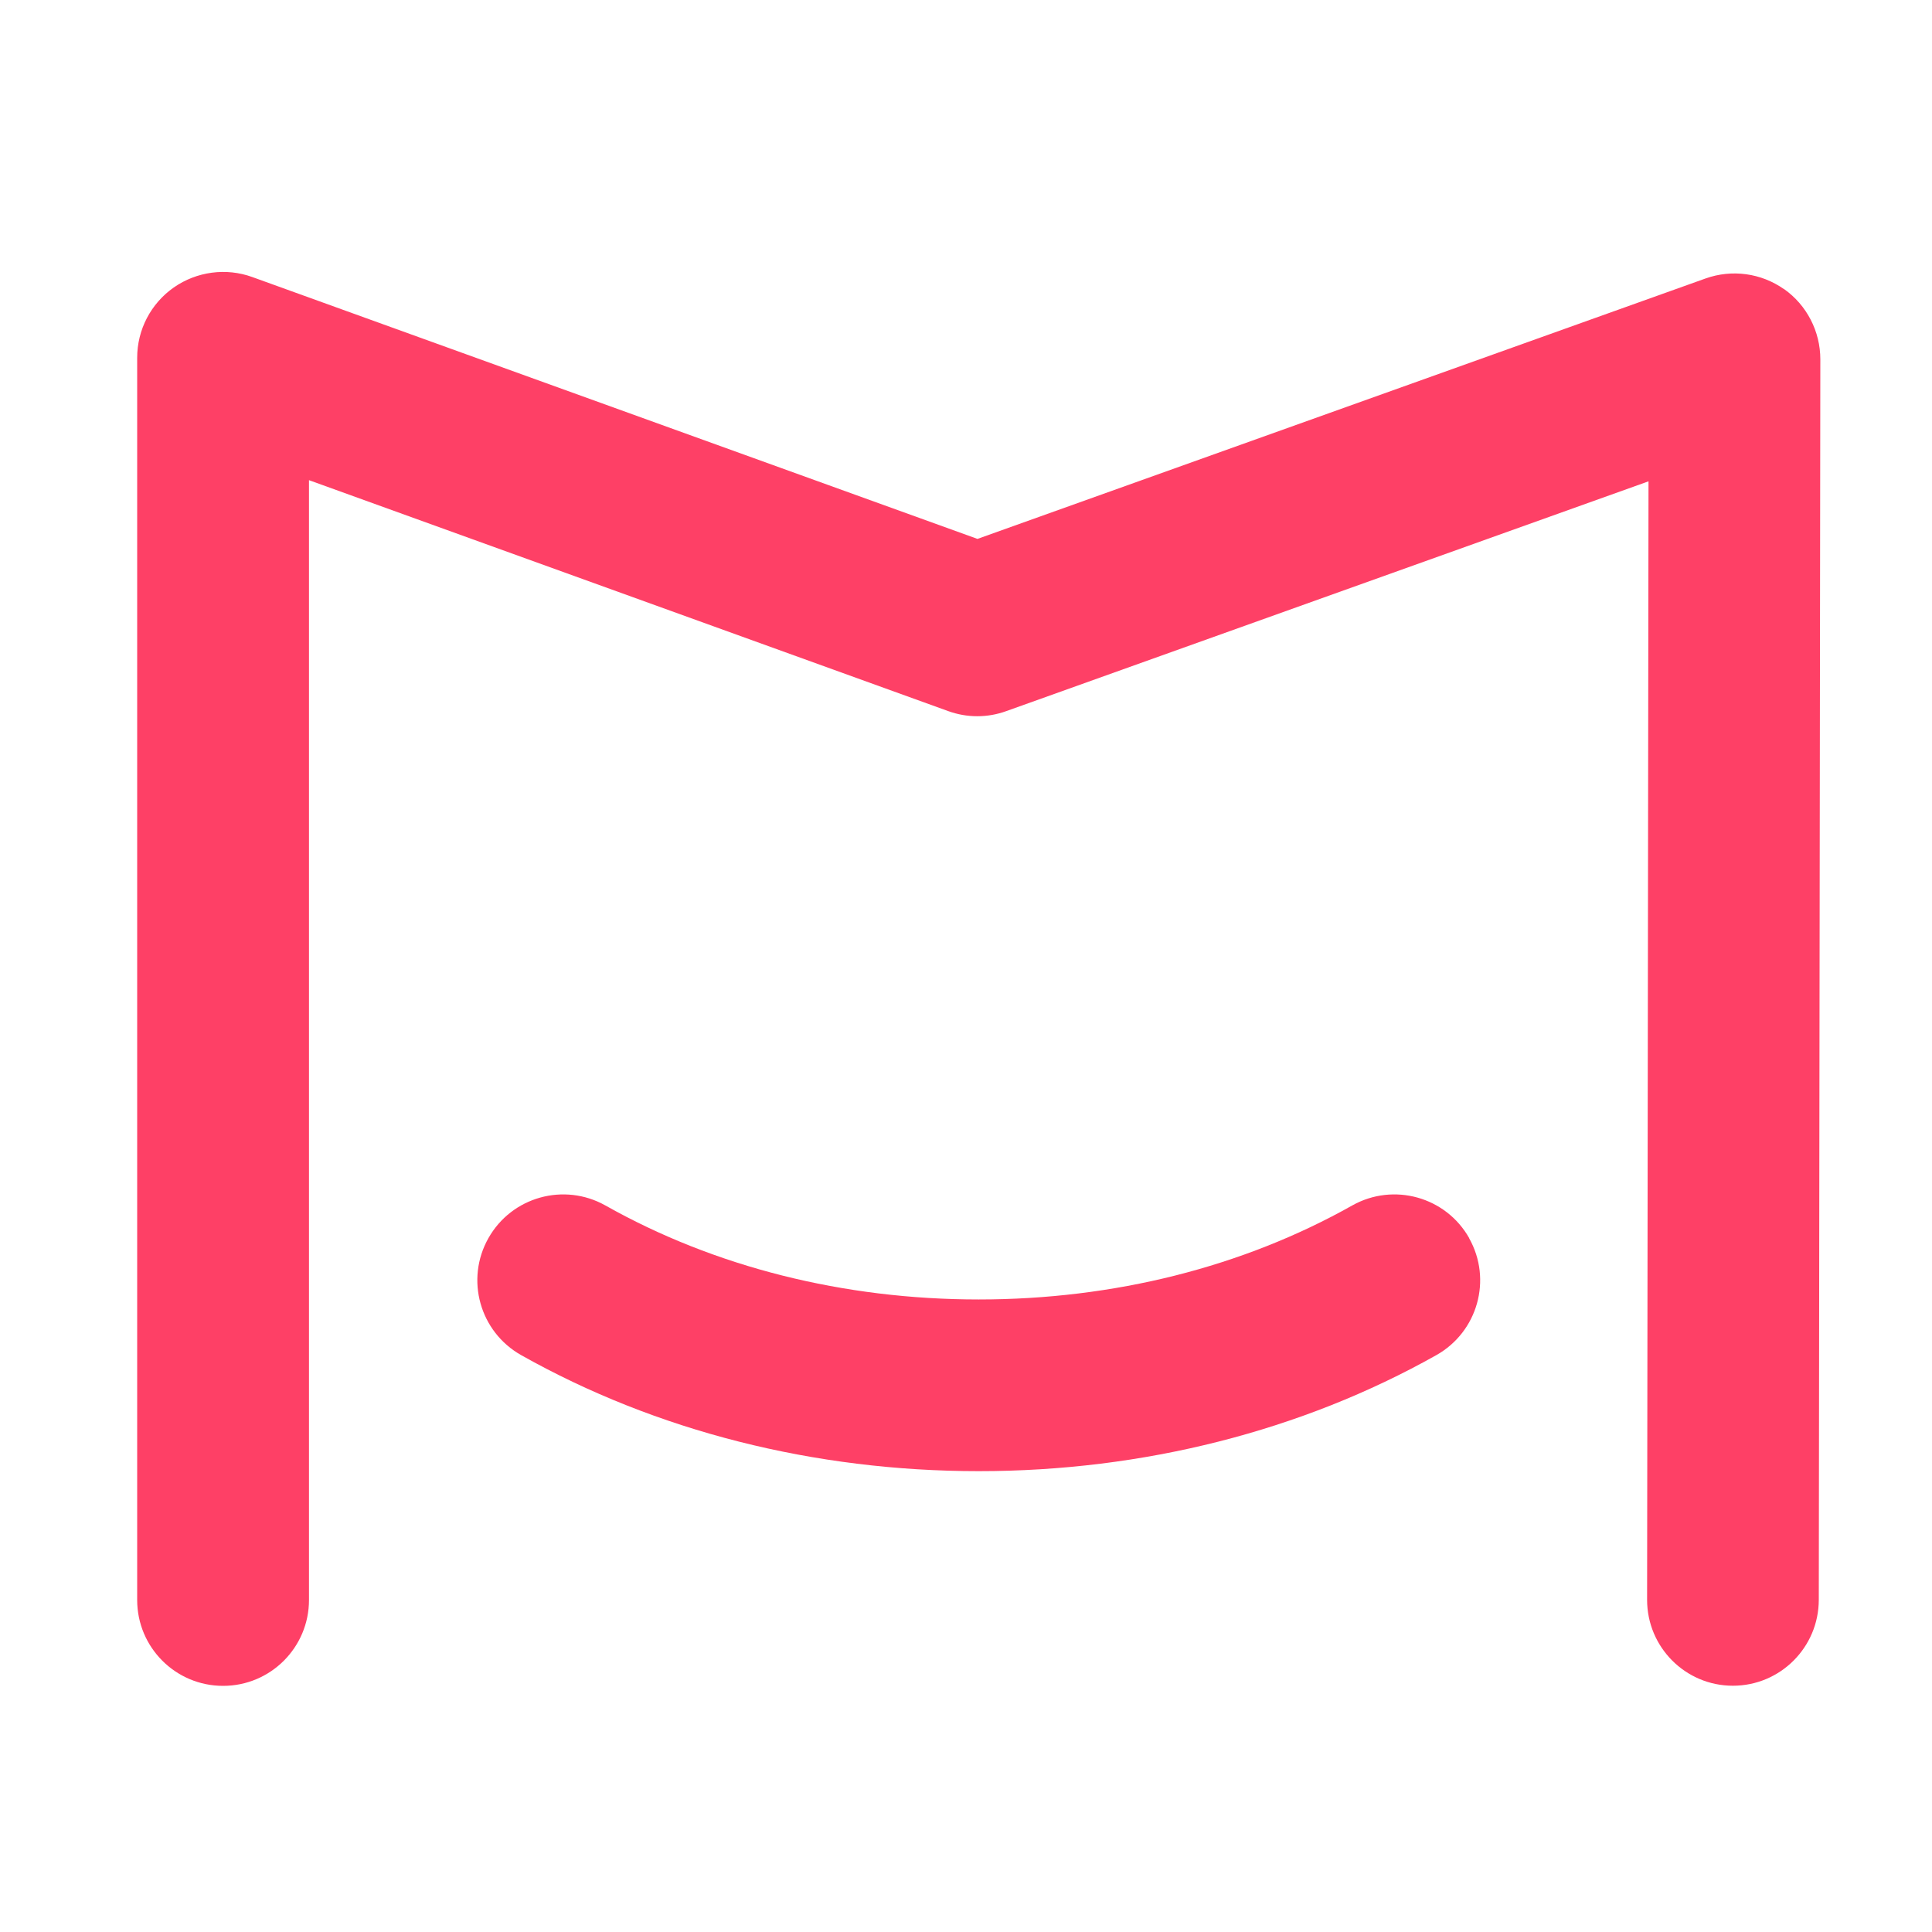
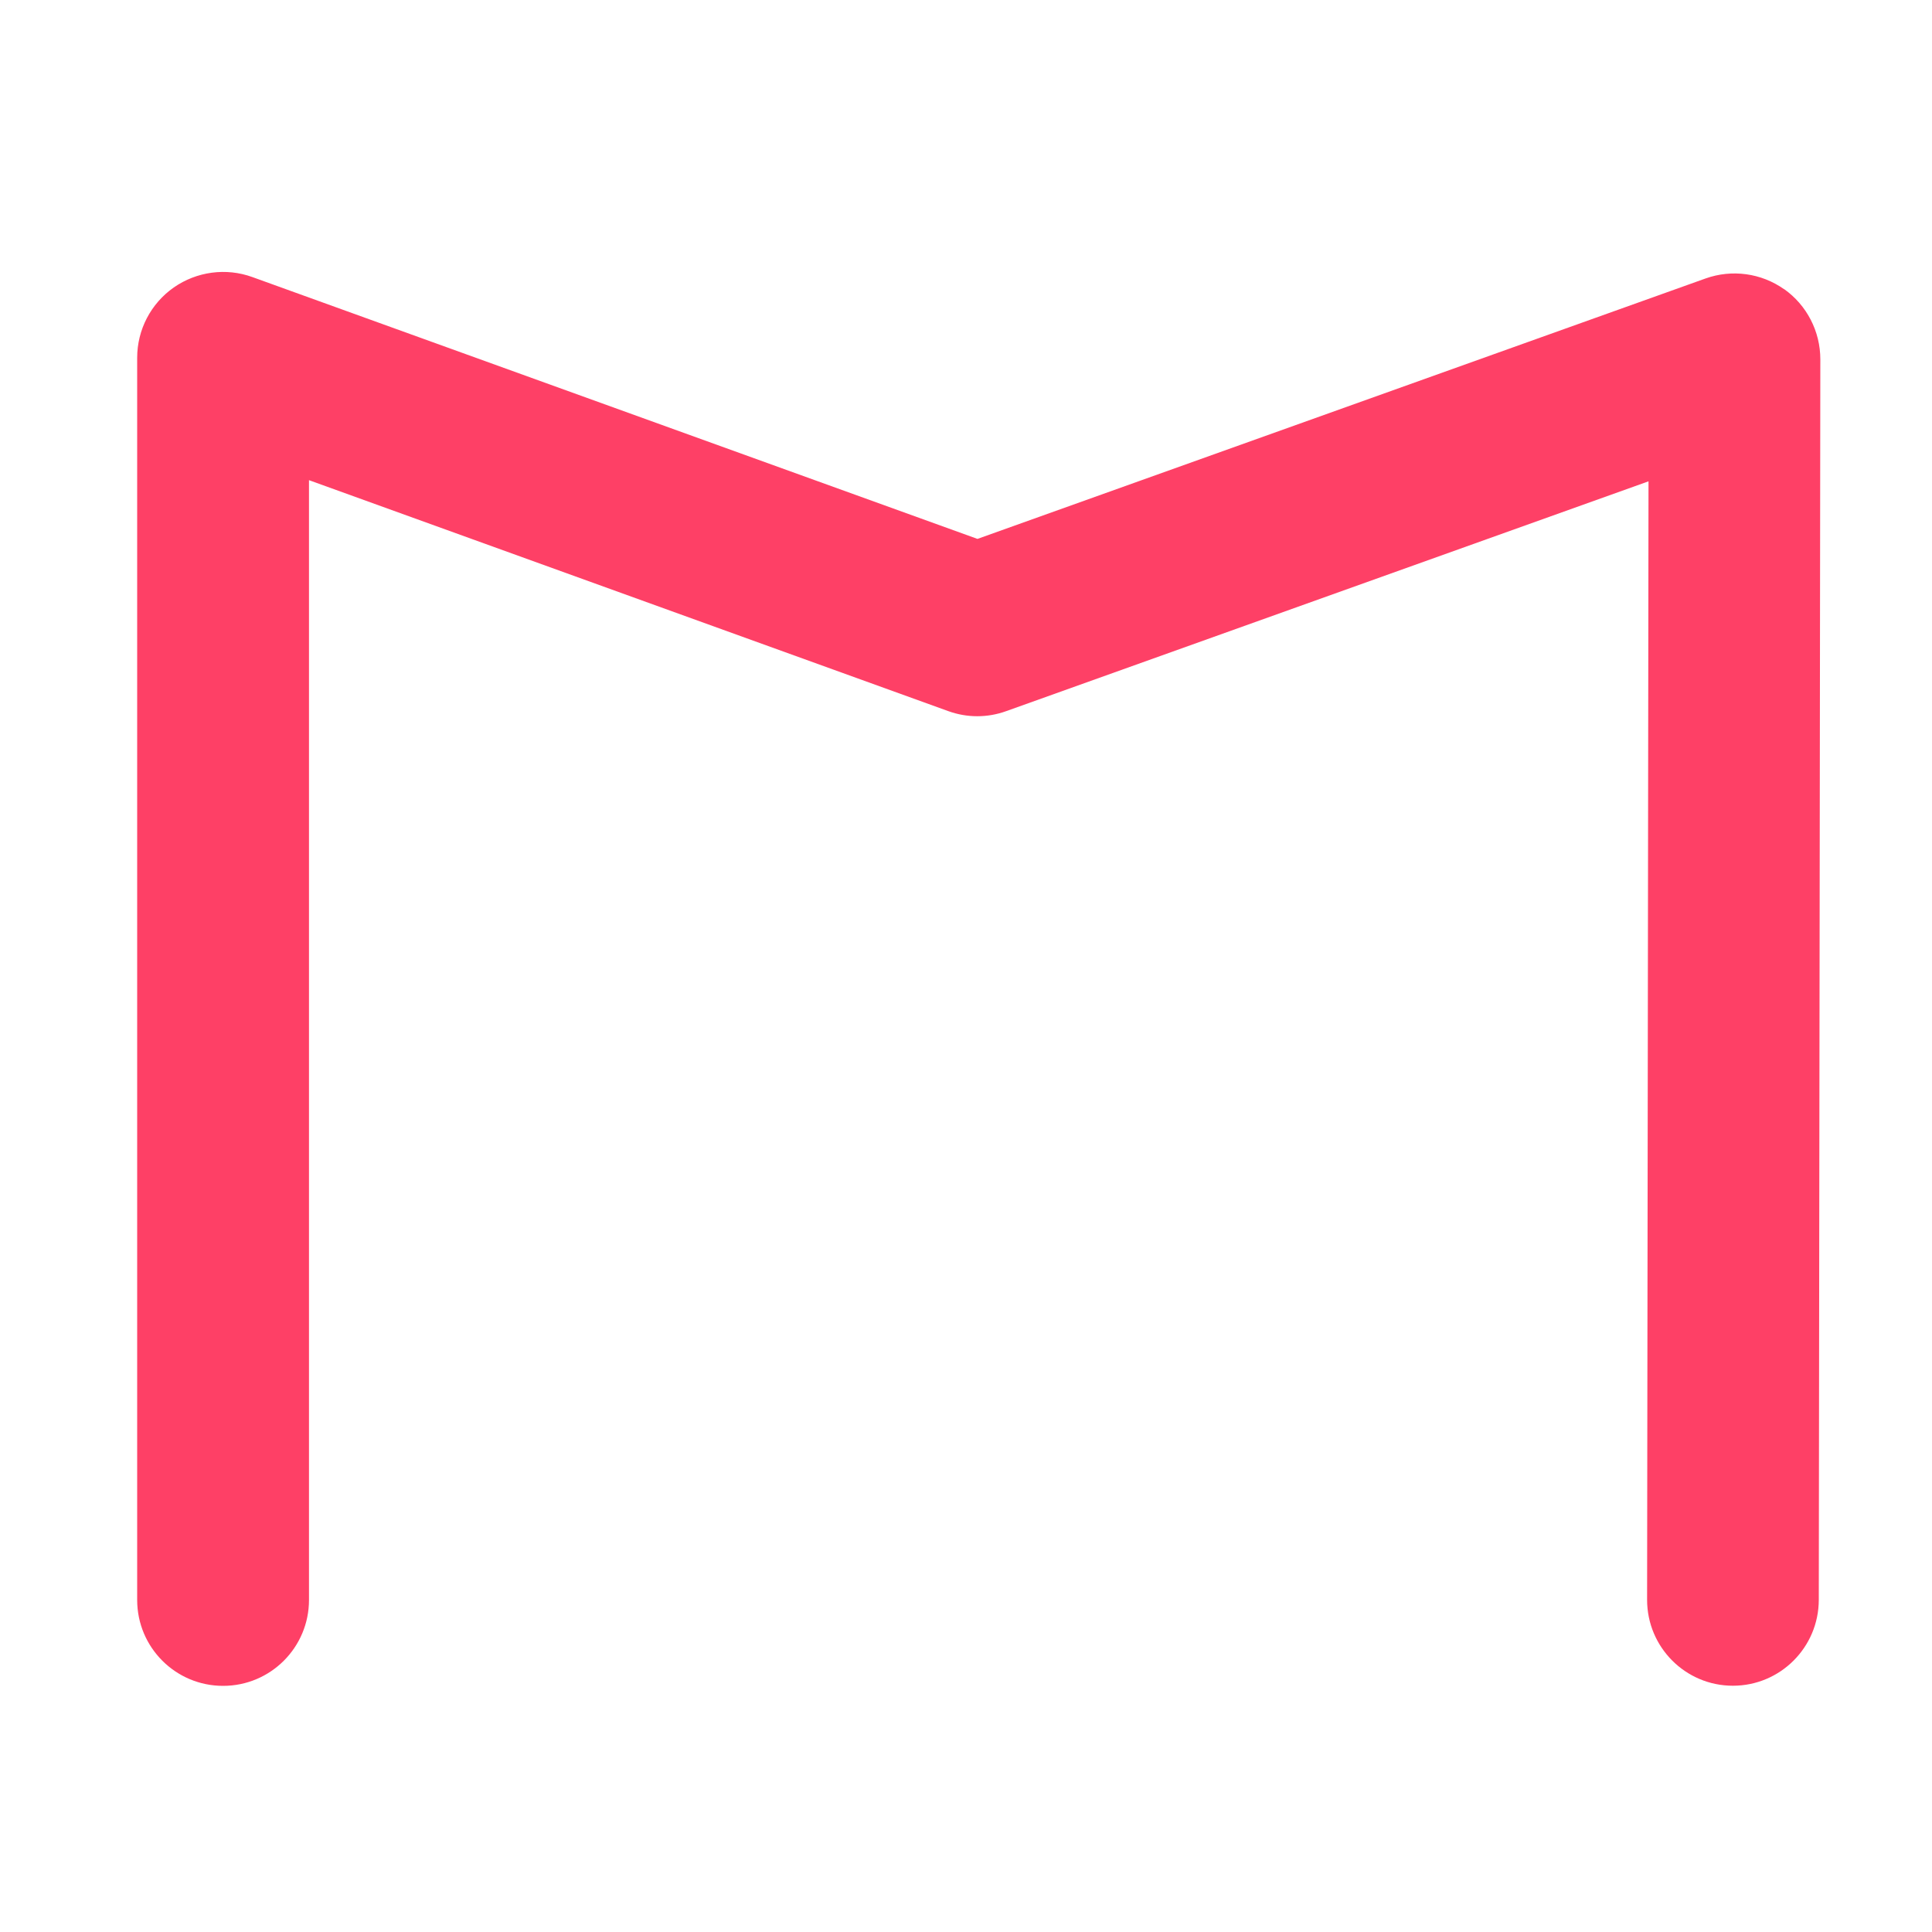
<svg xmlns="http://www.w3.org/2000/svg" id="logosandtypes_com" data-name="logosandtypes com" viewBox="0 0 150 150">
  <defs>
    <style>
      .cls-1 {
        fill: #fe4066;
        fill-rule: evenodd;
      }

      .cls-2 {
        fill: none;
      }
    </style>
  </defs>
  <g id="Layer_3" data-name="Layer 3">
    <g id="Layer_3-2" data-name="Layer 3-2">
      <g id="Layer_2" data-name="Layer 2">
-         <path id="Layer_3-3" data-name="Layer 3-3" class="cls-2" d="M0,0H150V150H0V0Z" />
-       </g>
+         </g>
    </g>
  </g>
  <path class="cls-1" d="M138.51,22.45h0c-1.77-1.25-4.04-1.56-6.09-.83l-56.53,20.22L19.59,21.51c-2.04-.74-4.32-.43-6.1,.81-1.78,1.25-2.84,3.28-2.84,5.46V124.22c0,3.68,2.98,6.67,6.67,6.67s6.67-2.99,6.67-6.67V37.28l49.63,17.93c1.46,.53,3.05,.53,4.51,0l49.86-17.84-.11,86.84c0,3.68,2.98,6.67,6.66,6.67h0c3.68,0,6.66-2.98,6.67-6.66l.12-96.32c0-2.17-1.05-4.21-2.82-5.46Z" />
-   <path class="cls-1" d="M114.07,96.13c-1.81-3.21-5.87-4.34-9.08-2.54h0c-8.49,4.78-18.51,7.3-29,7.3s-20.51-2.52-28.99-7.3c-3.21-1.8-7.27-.67-9.08,2.54-1.81,3.21-.67,7.27,2.54,9.08,10.48,5.9,22.77,9.01,35.53,9.01s25.06-3.12,35.53-9.01c3.21-1.81,4.35-5.87,2.54-9.08Z" />
</svg>